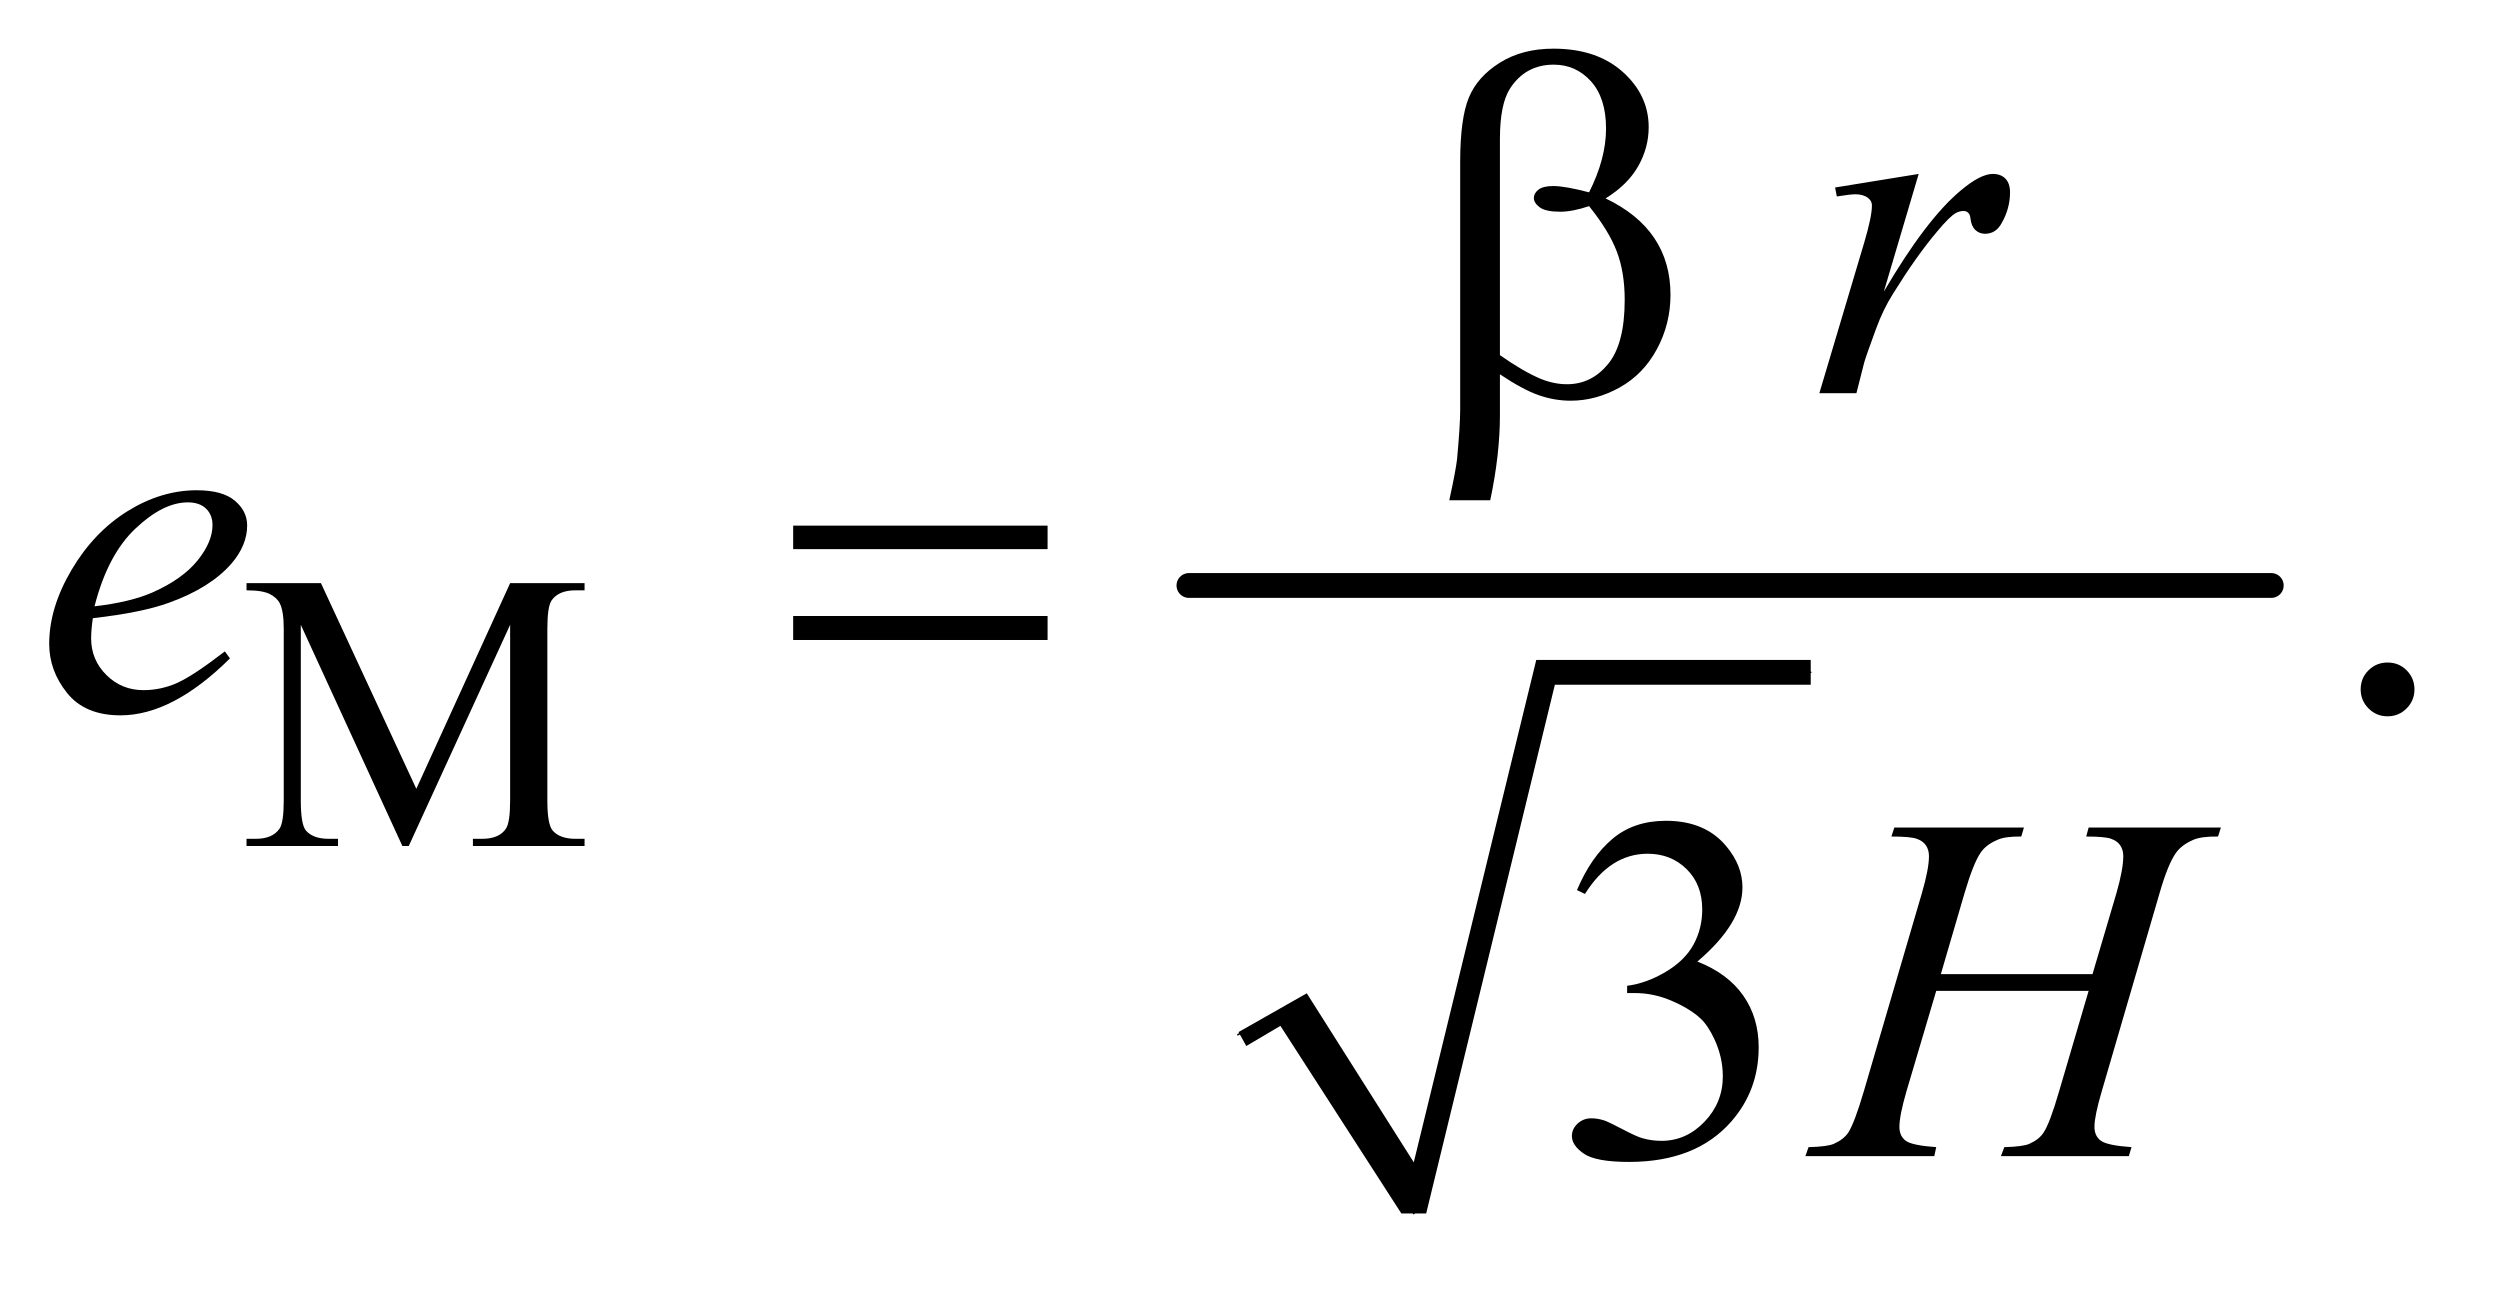
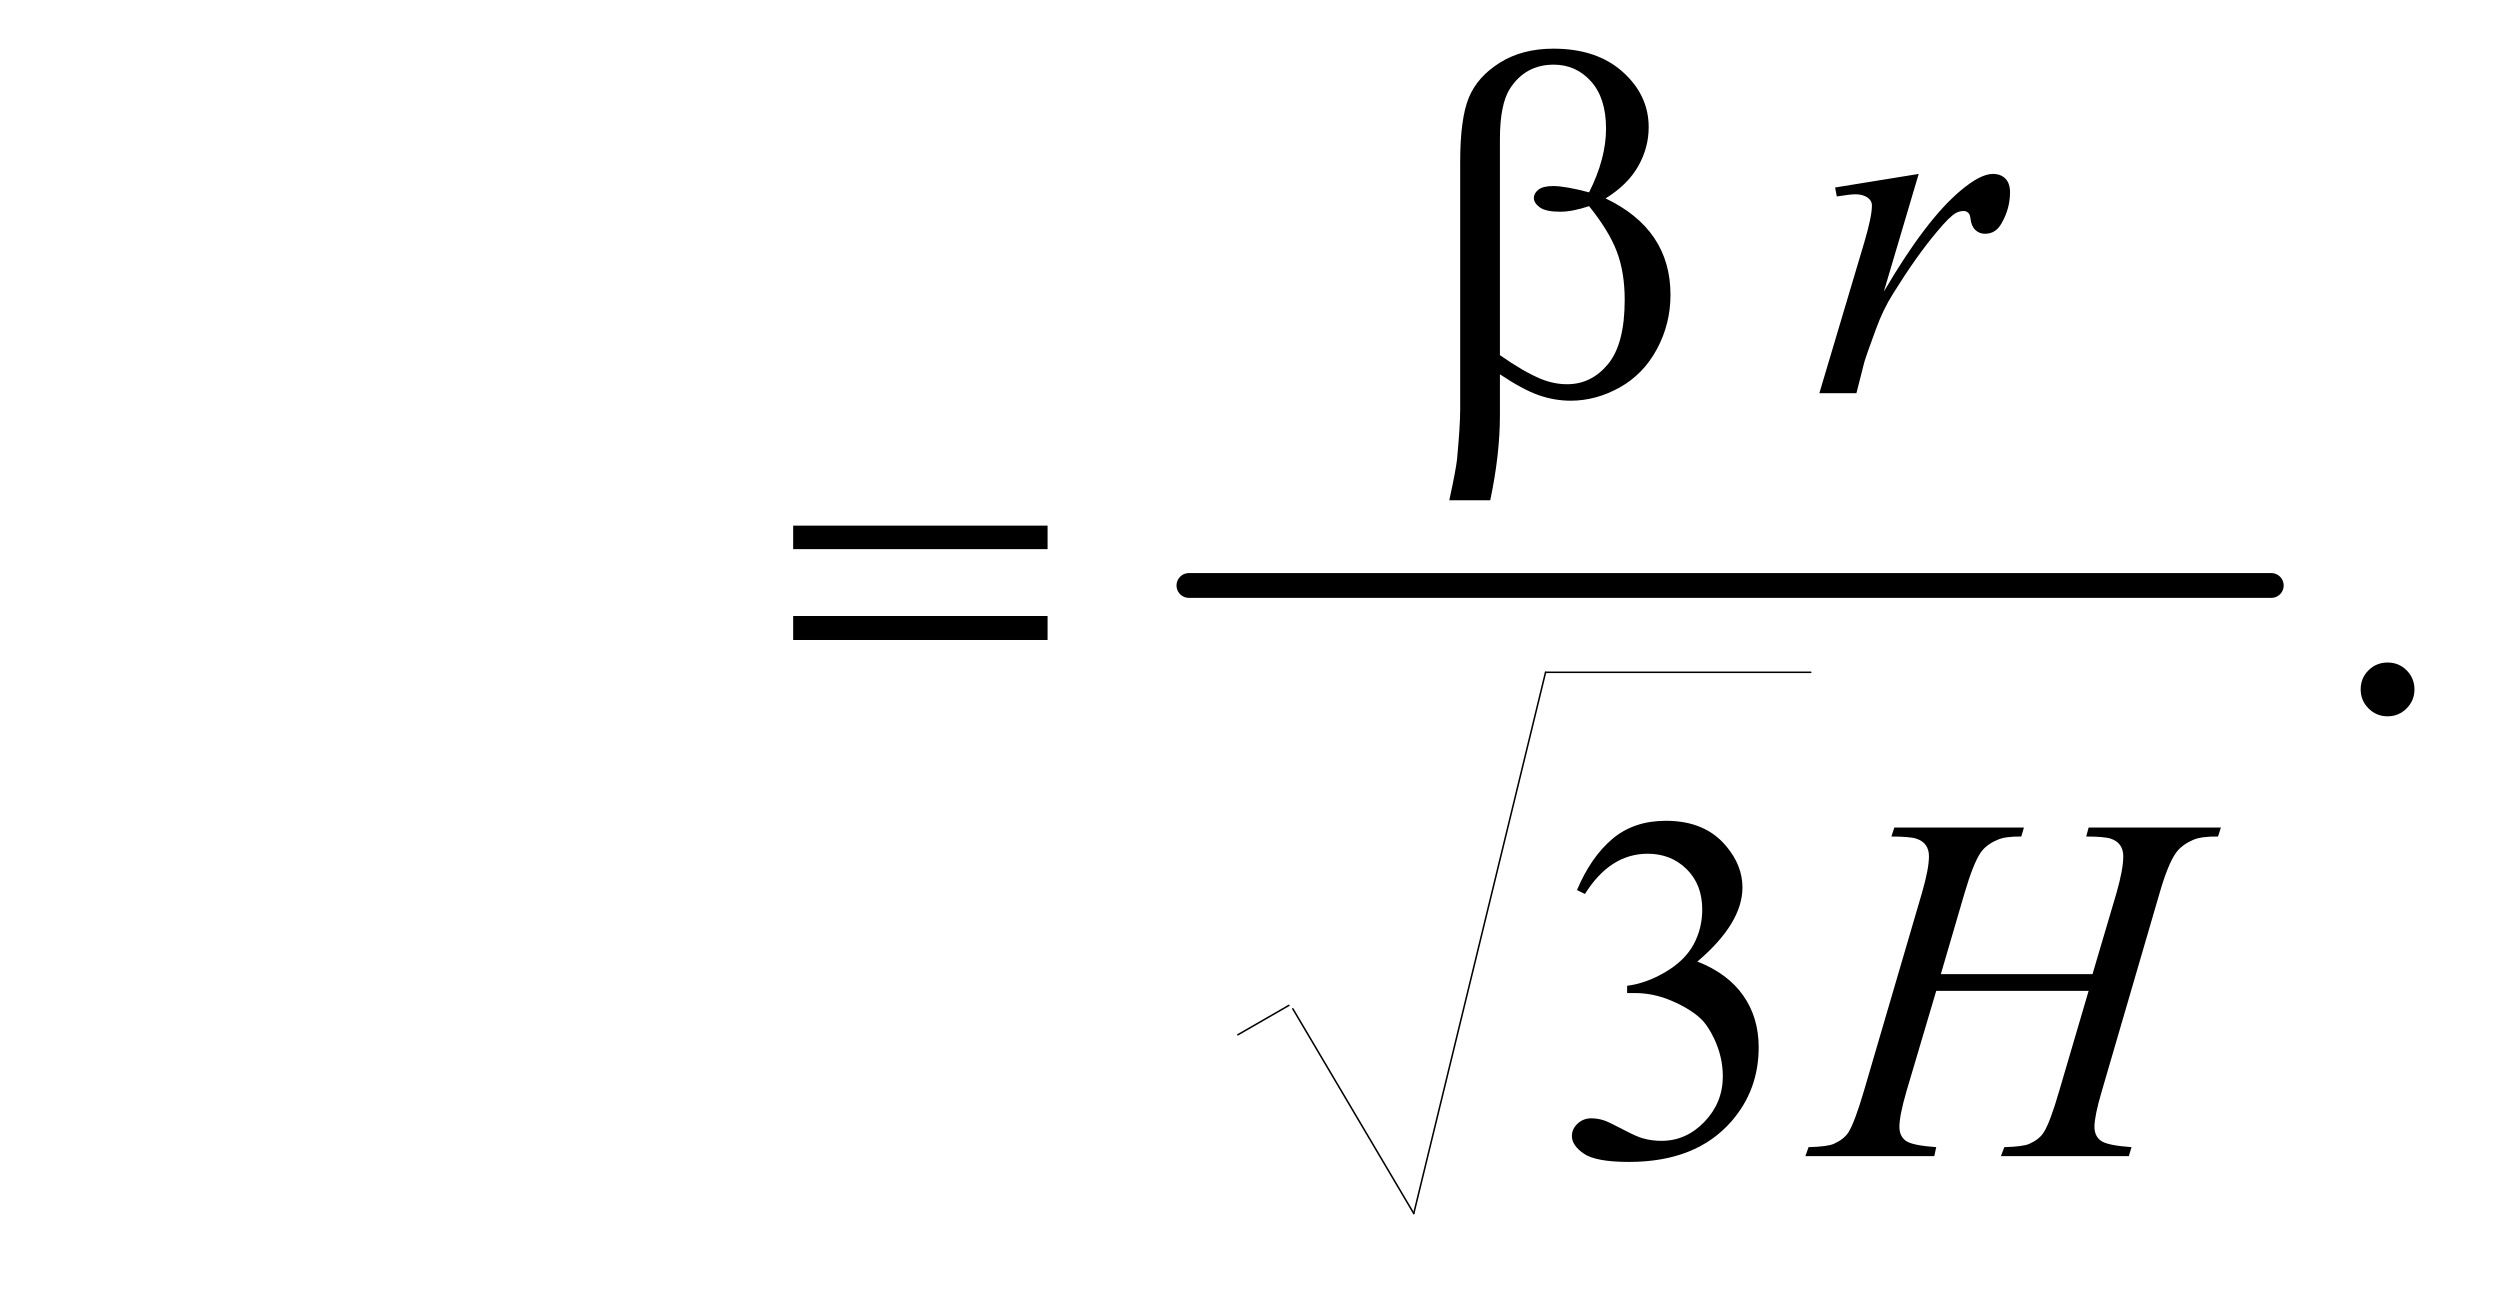
<svg xmlns="http://www.w3.org/2000/svg" stroke-dasharray="none" shape-rendering="auto" font-family="'Dialog'" text-rendering="auto" width="79" fill-opacity="1" color-interpolation="auto" color-rendering="auto" preserveAspectRatio="xMidYMid meet" font-size="12px" viewBox="0 0 79 41" fill="black" stroke="black" image-rendering="auto" stroke-miterlimit="10" stroke-linecap="square" stroke-linejoin="miter" font-style="normal" stroke-width="1" height="41" stroke-dashoffset="0" font-weight="normal" stroke-opacity="1">
  <defs id="genericDefs" />
  <g>
    <defs id="defs1">
      <clipPath clipPathUnits="userSpaceOnUse" id="clipPath1">
        <path d="M1.003 2.688 L50.746 2.688 L50.746 28.218 L1.003 28.218 L1.003 2.688 Z" />
      </clipPath>
      <clipPath clipPathUnits="userSpaceOnUse" id="clipPath2">
        <path d="M32.051 85.864 L32.051 901.52 L1621.293 901.52 L1621.293 85.864 Z" />
      </clipPath>
    </defs>
    <g stroke-linecap="round" stroke-linejoin="round" transform="scale(1.576,1.576) translate(-1.003,-2.688) matrix(0.031,0,0,0.031,0,0)">
      <path fill="none" d="M833 756 L866 737" clip-path="url(#clipPath2)" />
    </g>
    <g stroke-linecap="round" stroke-linejoin="round" transform="matrix(0.049,0,0,0.049,-1.581,-4.235)">
      <path fill="none" d="M866 737 L944 869" clip-path="url(#clipPath2)" />
    </g>
    <g stroke-linecap="round" stroke-linejoin="round" transform="matrix(0.049,0,0,0.049,-1.581,-4.235)">
      <path fill="none" d="M944 869 L1029 520" clip-path="url(#clipPath2)" />
    </g>
    <g stroke-linecap="round" stroke-linejoin="round" transform="matrix(0.049,0,0,0.049,-1.581,-4.235)">
      <path fill="none" d="M1029 520 L1200 520" clip-path="url(#clipPath2)" />
    </g>
    <g transform="matrix(0.049,0,0,0.049,-1.581,-4.235)">
-       <path d="M831 752 L875 727 L944 836 L1023 512 L1200 512 L1200 528 L1035 528 L952 869 L936 869 L858 748 L836 761 Z" stroke="none" clip-path="url(#clipPath2)" />
-     </g>
+       </g>
    <g stroke-width="16" transform="matrix(0.049,0,0,0.049,-1.581,-4.235)" stroke-linejoin="round" stroke-linecap="round">
      <line y2="464" fill="none" x1="799" clip-path="url(#clipPath2)" x2="1497" y1="464" />
    </g>
    <g transform="matrix(0.049,0,0,0.049,-1.581,-4.235)">
-       <path d="M291.75 632 L226.25 489.375 L226.25 602.625 Q226.25 618.25 229.625 622.125 Q234.25 627.375 244.25 627.375 L250.25 627.375 L250.25 632 L191.25 632 L191.25 627.375 L197.25 627.375 Q208 627.375 212.5 620.875 Q215.25 616.875 215.25 602.625 L215.25 491.875 Q215.25 480.625 212.75 475.625 Q211 472 206.312 469.562 Q201.625 467.125 191.25 467.125 L191.25 462.5 L239.25 462.5 L300.75 595.125 L361.25 462.5 L409.25 462.5 L409.25 467.125 L403.375 467.125 Q392.5 467.125 388 473.625 Q385.25 477.625 385.25 491.875 L385.25 602.625 Q385.25 618.25 388.75 622.125 Q393.375 627.375 403.375 627.375 L409.25 627.375 L409.25 632 L337.25 632 L337.25 627.375 L343.25 627.375 Q354.125 627.375 358.5 620.875 Q361.25 616.875 361.25 602.625 L361.25 489.375 L295.875 632 L291.75 632 Z" stroke="none" clip-path="url(#clipPath2)" />
-     </g>
+       </g>
    <g transform="matrix(0.049,0,0,0.049,-1.581,-4.235)">
      <path d="M1572 513.688 Q1579.344 513.688 1584.344 518.766 Q1589.344 523.844 1589.344 531.031 Q1589.344 538.219 1584.266 543.297 Q1579.188 548.375 1572 548.375 Q1564.812 548.375 1559.734 543.297 Q1554.656 538.219 1554.656 531.031 Q1554.656 523.688 1559.734 518.688 Q1564.812 513.688 1572 513.688 Z" stroke="none" clip-path="url(#clipPath2)" />
    </g>
    <g transform="matrix(0.049,0,0,0.049,-1.581,-4.235)">
      <path d="M1049.25 660.438 Q1058.312 639.031 1072.141 627.391 Q1085.969 615.75 1106.594 615.75 Q1132.062 615.75 1145.656 632.312 Q1155.969 644.656 1155.969 658.719 Q1155.969 681.844 1126.906 706.531 Q1146.438 714.188 1156.438 728.406 Q1166.438 742.625 1166.438 761.844 Q1166.438 789.344 1148.938 809.5 Q1126.125 835.75 1082.844 835.75 Q1061.438 835.75 1053.703 830.438 Q1045.969 825.125 1045.969 819.031 Q1045.969 814.5 1049.641 811.062 Q1053.312 807.625 1058.469 807.625 Q1062.375 807.625 1066.438 808.875 Q1069.094 809.656 1078.469 814.578 Q1087.844 819.5 1091.438 820.438 Q1097.219 822.156 1103.781 822.156 Q1119.719 822.156 1131.516 809.812 Q1143.312 797.469 1143.312 780.594 Q1143.312 768.25 1137.844 756.531 Q1133.781 747.781 1128.938 743.25 Q1122.219 737 1110.5 731.922 Q1098.781 726.844 1086.594 726.844 L1081.594 726.844 L1081.594 722.156 Q1093.938 720.594 1106.359 713.25 Q1118.781 705.906 1124.406 695.594 Q1130.031 685.281 1130.031 672.938 Q1130.031 656.844 1119.953 646.922 Q1109.875 637 1094.875 637 Q1070.656 637 1054.406 662.938 L1049.25 660.438 Z" stroke="none" clip-path="url(#clipPath2)" />
    </g>
    <g transform="matrix(0.049,0,0,0.049,-1.581,-4.235)">
      <path d="M1215.719 207.344 L1269.625 198.594 L1247.125 274.531 Q1274.469 227.812 1296.812 209.219 Q1309.469 198.594 1317.438 198.594 Q1322.594 198.594 1325.562 201.641 Q1328.531 204.688 1328.531 210.469 Q1328.531 220.781 1323.219 230.156 Q1319.469 237.188 1312.438 237.188 Q1308.844 237.188 1306.266 234.844 Q1303.688 232.5 1303.062 227.656 Q1302.75 224.688 1301.656 223.75 Q1300.406 222.5 1298.688 222.5 Q1296.031 222.5 1293.688 223.75 Q1289.625 225.938 1281.344 235.938 Q1268.375 251.25 1253.219 275.625 Q1246.656 285.938 1241.969 298.906 Q1235.406 316.719 1234.469 320.312 L1229.469 340 L1205.562 340 L1234.469 242.969 Q1239.469 226.094 1239.469 218.906 Q1239.469 216.094 1237.125 214.219 Q1234 211.719 1228.844 211.719 Q1225.562 211.719 1216.812 213.125 L1215.719 207.344 Z" stroke="none" clip-path="url(#clipPath2)" />
    </g>
    <g transform="matrix(0.049,0,0,0.049,-1.581,-4.235)">
-       <path d="M92.125 485.094 Q91.031 492.906 91.031 498.062 Q91.031 511.969 100.875 521.734 Q110.719 531.5 124.781 531.5 Q136.031 531.5 146.422 526.891 Q156.812 522.281 177.281 506.5 L180.562 511.031 Q143.531 547.75 109.938 547.75 Q87.125 547.75 75.562 533.375 Q64 519 64 501.656 Q64 478.375 78.375 454 Q92.75 429.625 114.469 416.109 Q136.188 402.594 159.156 402.594 Q175.719 402.594 183.688 409.312 Q191.656 416.031 191.656 425.25 Q191.656 438.219 181.344 450.094 Q167.75 465.562 141.344 475.094 Q123.844 481.5 92.125 485.094 ZM93.219 477.438 Q116.344 474.781 130.875 468.375 Q150.094 459.781 159.703 447.828 Q169.312 435.875 169.312 425.094 Q169.312 418.531 165.172 414.469 Q161.031 410.406 153.375 410.406 Q137.438 410.406 119.547 427.359 Q101.656 444.312 93.219 477.438 Z" stroke="none" clip-path="url(#clipPath2)" />
-     </g>
+       </g>
    <g transform="matrix(0.049,0,0,0.049,-1.581,-4.235)">
      <path d="M1283.906 714.656 L1381.719 714.656 L1397.188 662.312 Q1401.562 647 1401.562 638.562 Q1401.562 634.5 1399.609 631.609 Q1397.656 628.719 1393.594 627.312 Q1389.531 625.906 1377.656 625.906 L1379.219 620.125 L1464.531 620.125 L1462.656 625.906 Q1451.875 625.75 1446.562 628.094 Q1439.062 631.375 1435.469 636.531 Q1430.312 643.875 1425 662.312 L1387.656 790.281 Q1382.969 806.219 1382.969 813.094 Q1382.969 819.031 1387.109 822.078 Q1391.25 825.125 1406.875 826.219 L1405.156 832 L1322.656 832 L1324.844 826.219 Q1337.031 825.906 1341.094 824.031 Q1347.344 821.219 1350.156 816.844 Q1354.219 810.75 1360.156 790.281 L1379.219 725.438 L1280.938 725.438 L1261.719 790.281 Q1257.188 805.906 1257.188 813.094 Q1257.188 819.031 1261.25 822.078 Q1265.312 825.125 1280.938 826.219 L1279.688 832 L1196.562 832 L1198.594 826.219 Q1210.938 825.906 1215 824.031 Q1221.25 821.219 1224.219 816.844 Q1228.281 810.438 1234.219 790.281 L1271.719 662.312 Q1276.25 646.688 1276.25 638.562 Q1276.25 634.5 1274.297 631.609 Q1272.344 628.719 1268.203 627.312 Q1264.062 625.906 1252.031 625.906 L1253.906 620.125 L1337.5 620.125 L1335.781 625.906 Q1325.312 625.75 1320.312 628.094 Q1312.969 631.219 1309.531 636.375 Q1304.844 643.25 1299.219 662.312 L1283.906 714.656 Z" stroke="none" clip-path="url(#clipPath2)" />
    </g>
    <g transform="matrix(0.049,0,0,0.049,-1.581,-4.235)">
      <path d="M999.562 327.812 L999.562 354.219 Q999.562 379.531 993.312 409.062 L966.906 409.062 Q971.125 389.688 971.906 382.656 Q973.938 360.781 973.938 350.625 L973.938 190.938 Q973.938 162.969 979.484 149.453 Q985.031 135.938 999.484 126.875 Q1013.938 117.812 1034.094 117.812 Q1062.062 117.812 1078.781 132.812 Q1095.5 147.812 1095.5 168.438 Q1095.5 181.719 1088.703 193.672 Q1081.906 205.625 1067.688 214.375 Q1109.562 234.375 1109.562 276.562 Q1109.562 295.312 1100.812 311.562 Q1092.062 327.812 1076.75 336.328 Q1061.438 344.844 1045.188 344.844 Q1034.719 344.844 1024.484 341.25 Q1014.25 337.656 999.562 327.812 ZM999.562 315.469 Q1014.719 326.094 1025.969 330.781 Q1034.406 334.219 1042.844 334.219 Q1058.625 334.219 1069.328 321.172 Q1080.031 308.125 1080.031 279.844 Q1080.031 262.031 1074.953 248.672 Q1069.875 235.312 1057.062 219.375 Q1046.281 222.969 1038.469 222.969 Q1029.094 222.969 1025.266 220.156 Q1021.438 217.344 1021.438 214.062 Q1021.438 211.094 1024.406 208.75 Q1027.375 206.406 1033.938 206.406 Q1041.594 206.406 1057.062 210.469 Q1068 188.75 1068 169.375 Q1068 149.688 1058.312 138.906 Q1048.625 128.125 1034.25 128.125 Q1016.125 128.125 1006.125 143.438 Q999.562 153.594 999.562 176.094 L999.562 315.469 Z" stroke="none" clip-path="url(#clipPath2)" />
    </g>
    <g transform="matrix(0.049,0,0,0.049,-1.581,-4.235)">
      <path d="M543.781 425.406 L707.844 425.406 L707.844 440.562 L543.781 440.562 L543.781 425.406 ZM543.781 483.688 L707.844 483.688 L707.844 499.156 L543.781 499.156 L543.781 483.688 Z" stroke="none" clip-path="url(#clipPath2)" />
    </g>
  </g>
</svg>